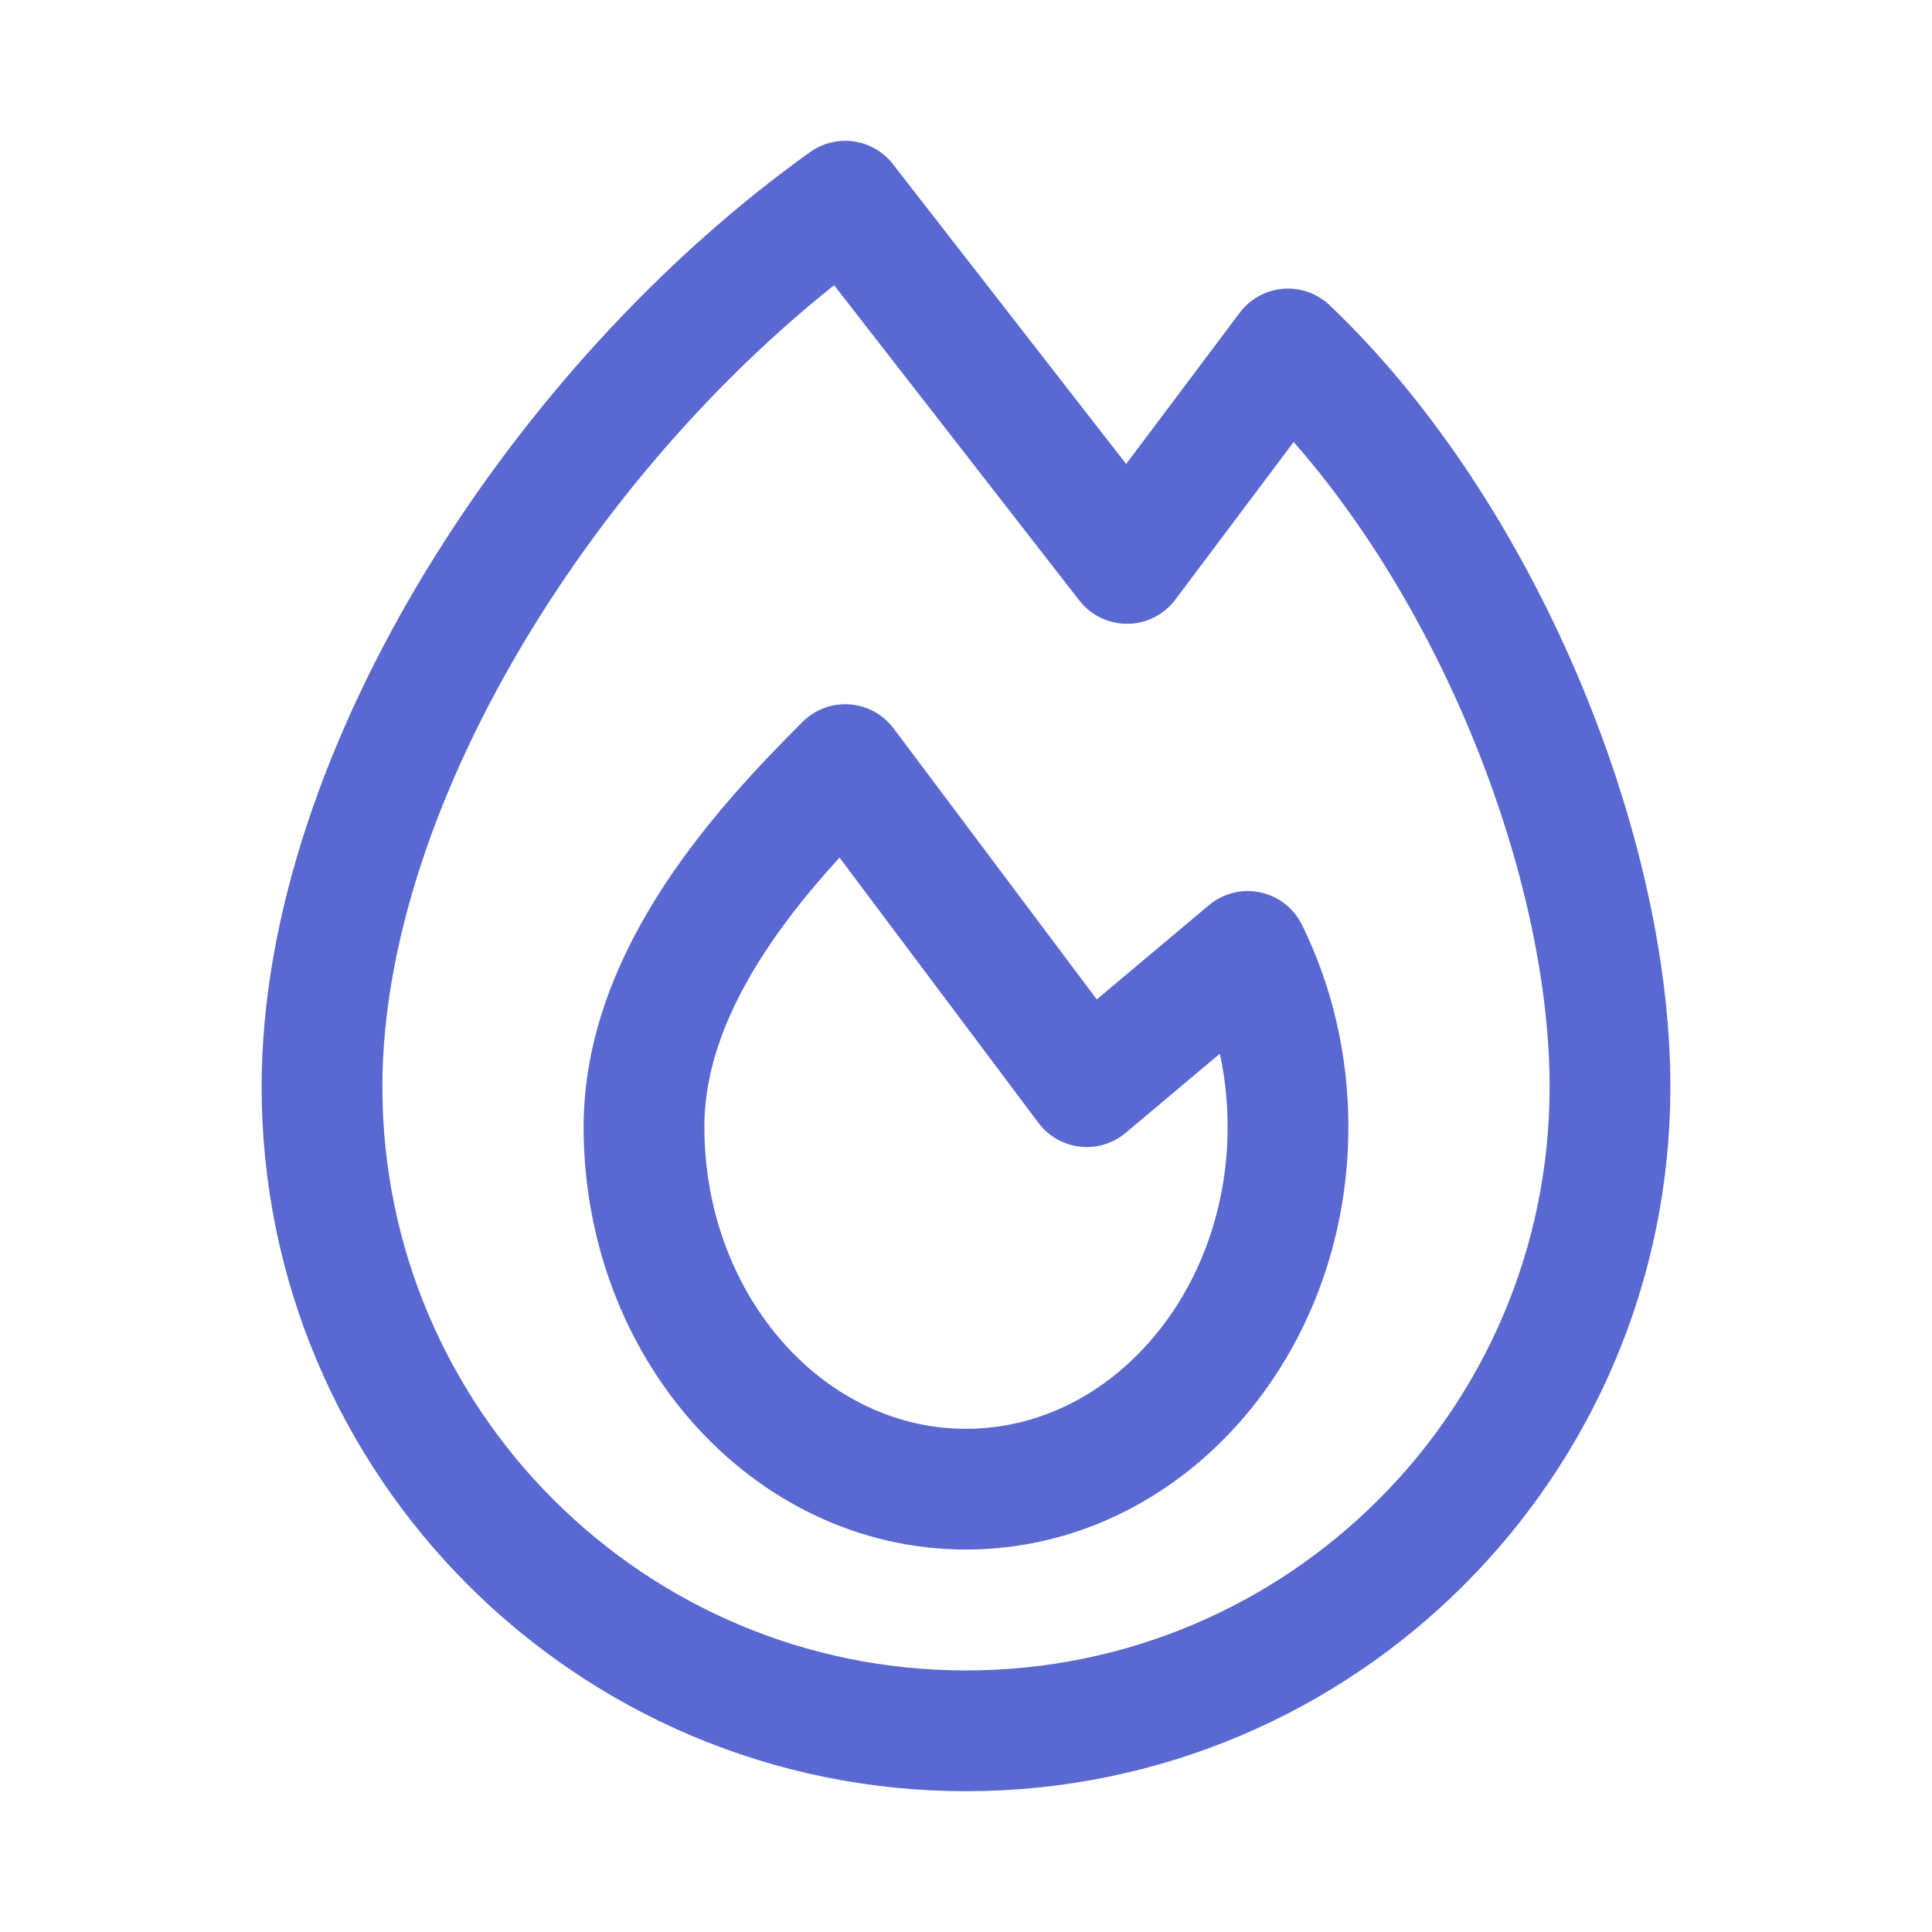
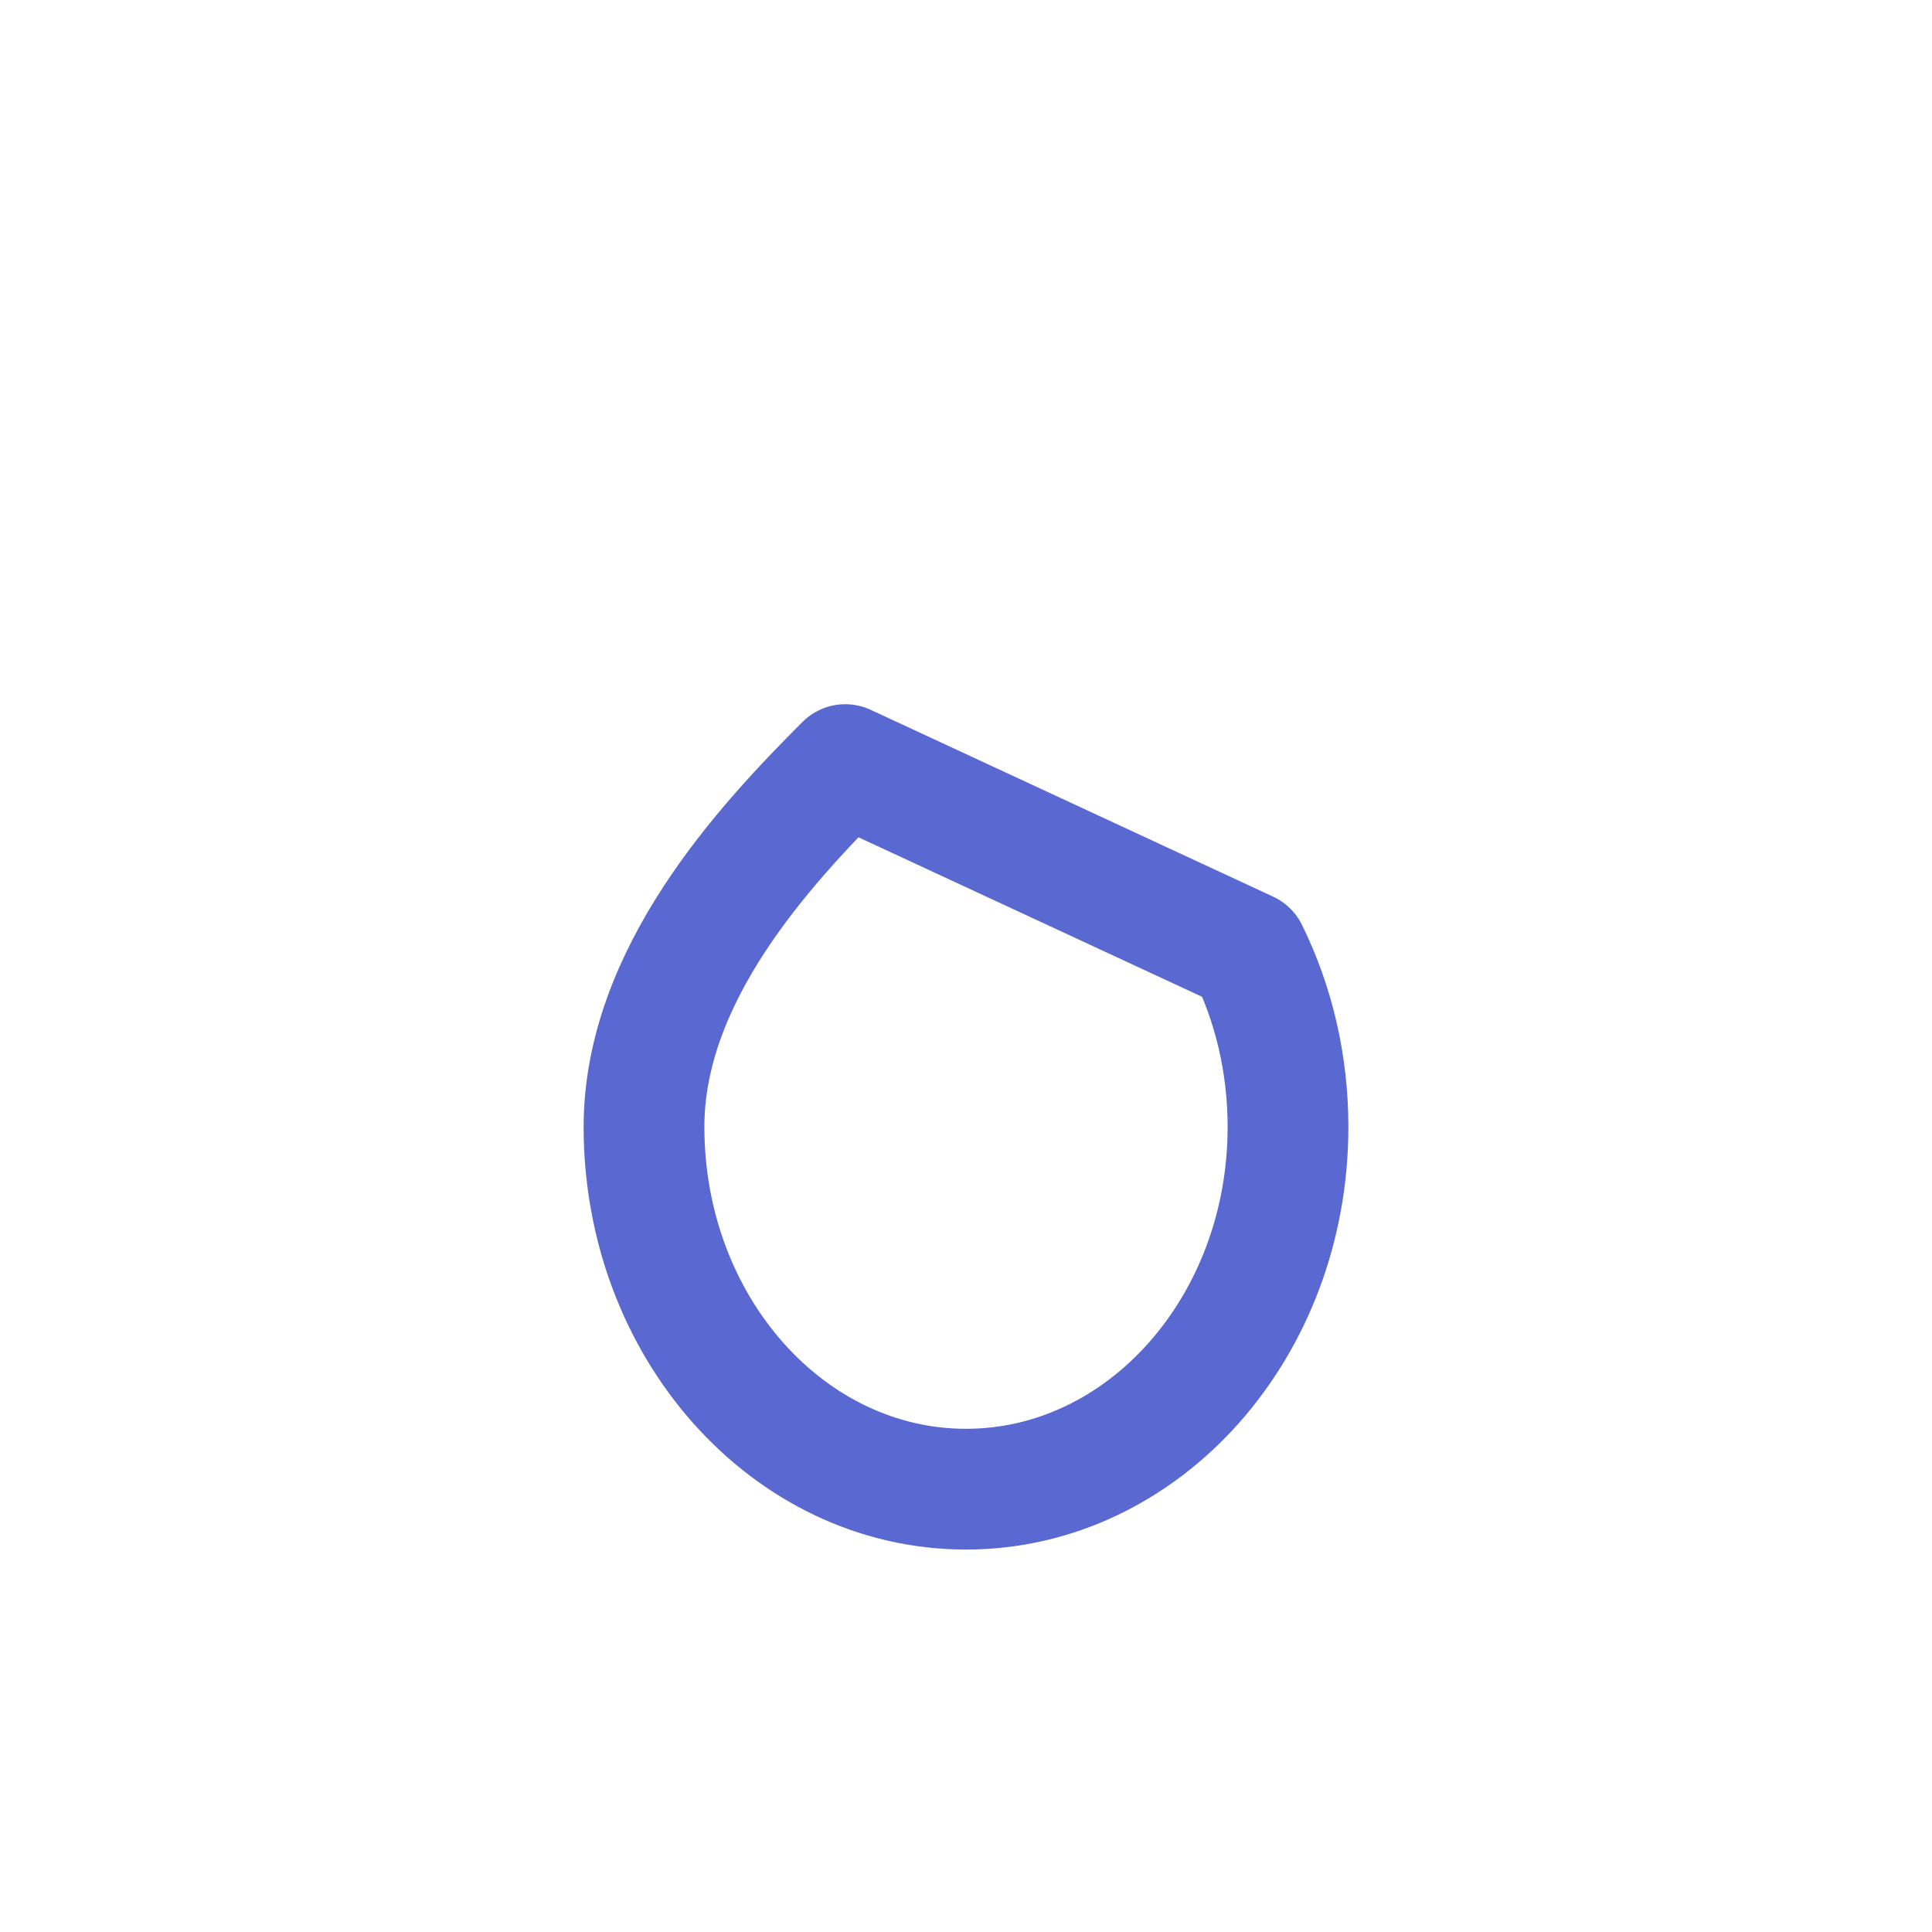
<svg xmlns="http://www.w3.org/2000/svg" viewBox="0 0 24 24" width="48" height="48" color="#5a68d1" fill="none">
-   <path d="M12 21.501C16.418 21.501 20 17.919 20 13.501C20 10.54 18.391 6.607 16 4.335L14 6.999L10.5 2.499C7 4.999 4 9.595 4 13.501C4 17.919 7.582 21.501 12 21.501Z" stroke="currentColor" stroke-width="1.5" stroke-linejoin="round" />
-   <path d="M12 18.499C14.209 18.499 16 16.484 16 13.999C16 13.208 15.819 12.465 15.5 11.819L13.5 13.499L10.5 9.498C9.5 10.498 8 12.111 8 13.999C8 16.484 9.791 18.499 12 18.499Z" stroke="currentColor" stroke-width="1.5" stroke-linejoin="round" />
+   <path d="M12 18.499C14.209 18.499 16 16.484 16 13.999C16 13.208 15.819 12.465 15.5 11.819L10.5 9.498C9.5 10.498 8 12.111 8 13.999C8 16.484 9.791 18.499 12 18.499Z" stroke="currentColor" stroke-width="1.5" stroke-linejoin="round" />
</svg>